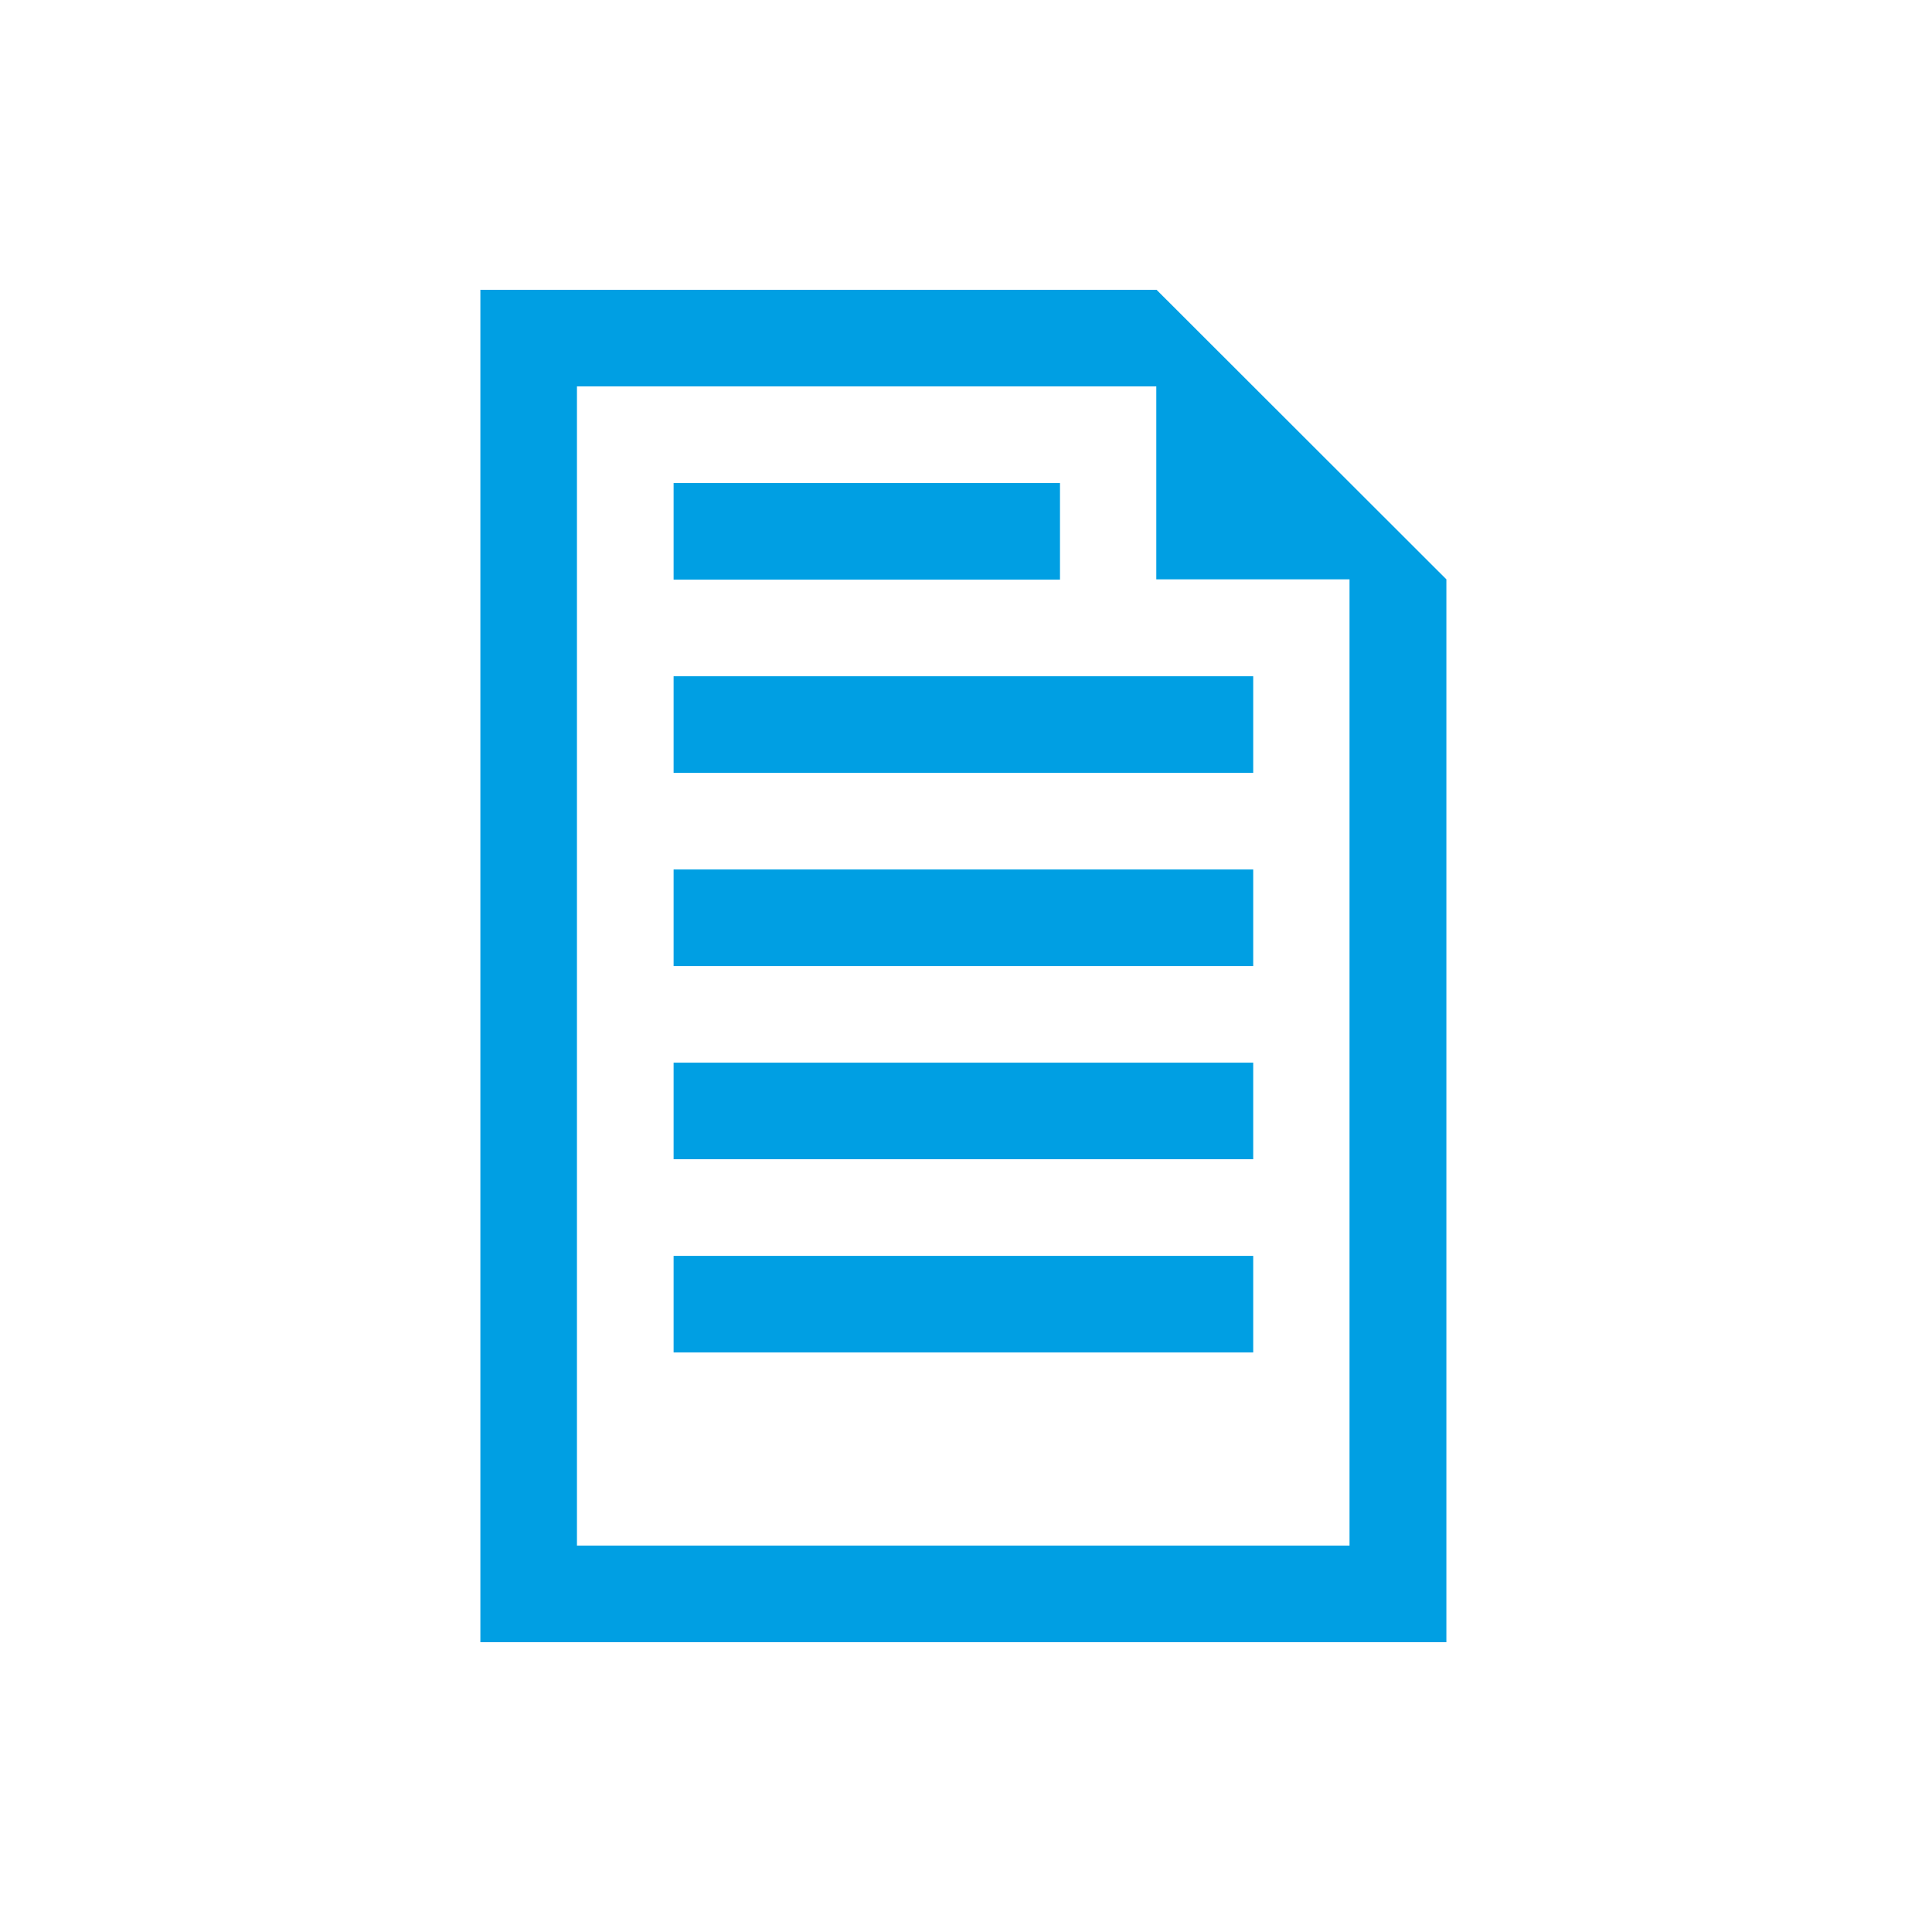
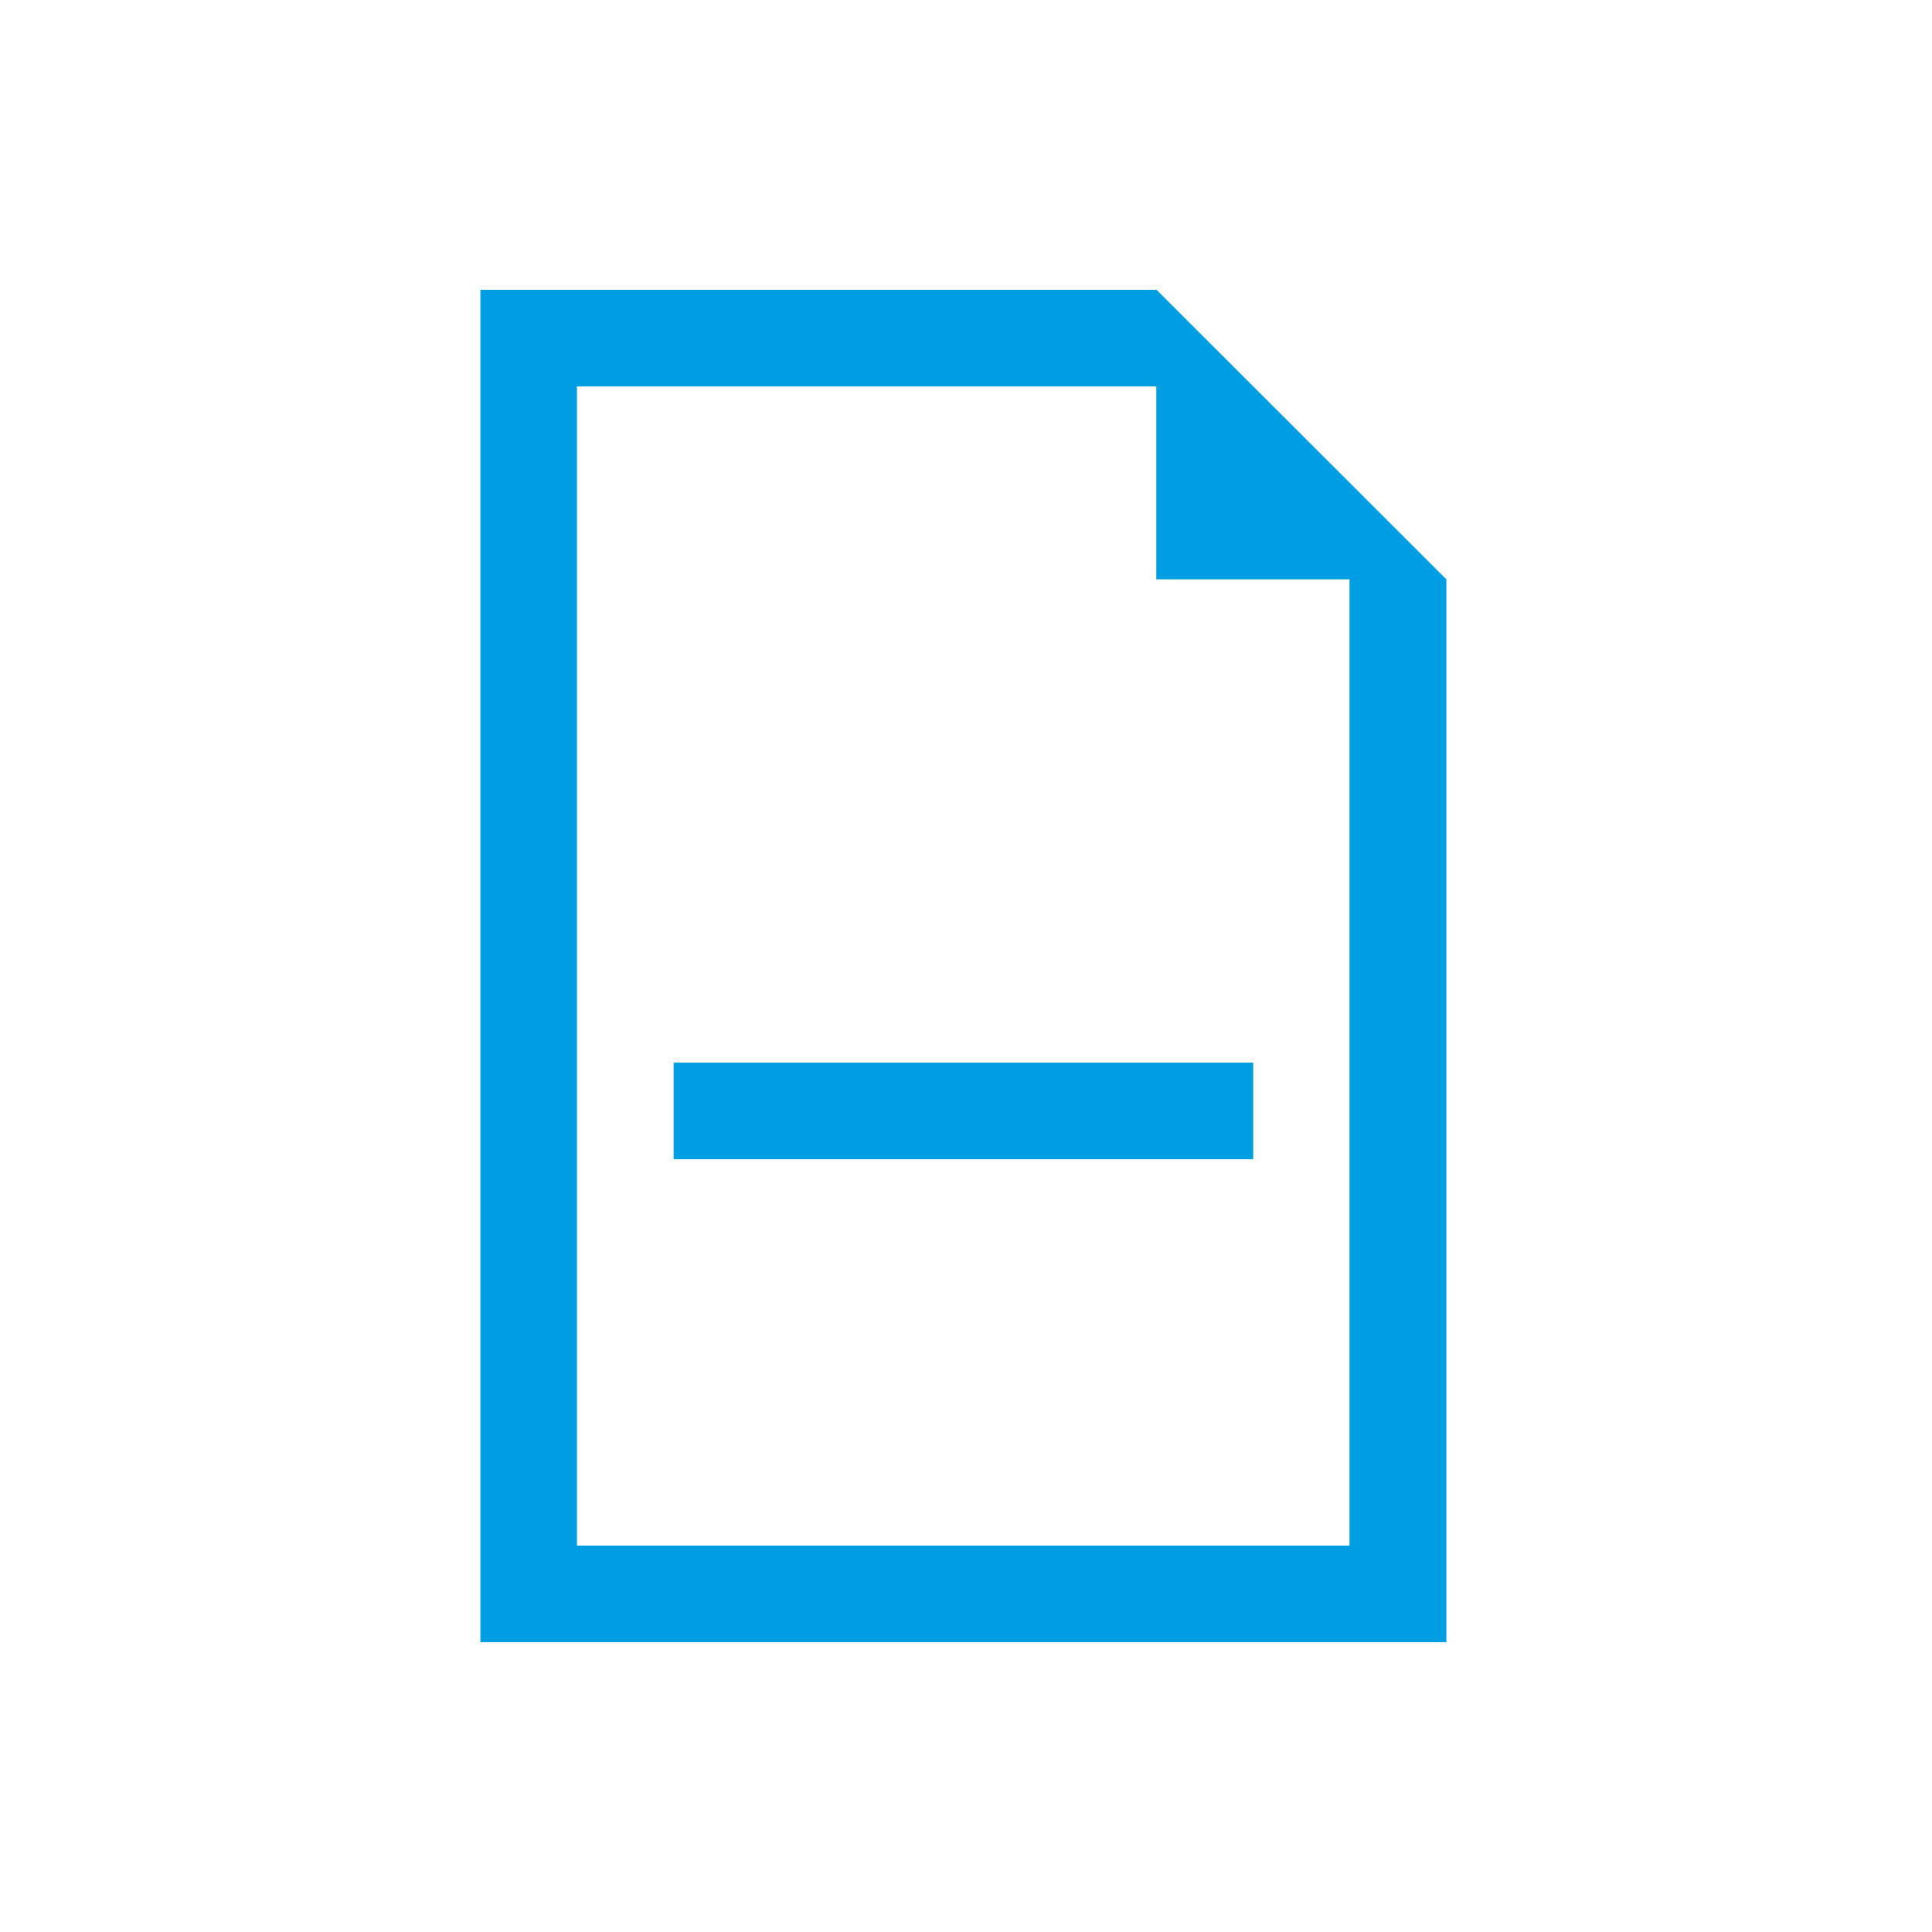
<svg xmlns="http://www.w3.org/2000/svg" viewBox="0 0 283.46 283.46">
  <defs>
    <style>.cls-1{fill:#fff;}.cls-2{fill:#009fe3;}</style>
  </defs>
  <title>CMYK - Documents</title>
  <g id="Layer_1" data-name="Layer 1">
    <rect class="cls-1" width="283.46" height="283.46" />
    <path class="cls-2" d="M169.69,42.52H70.48V240.94H212.21V85ZM198,226.77H84.65V56.69h85V85H198Z" />
-     <rect class="cls-2" x="98.83" y="70.87" width="56.69" height="14.17" />
-     <rect class="cls-2" x="98.83" y="99.22" width="85.04" height="14.17" />
-     <rect class="cls-2" x="98.83" y="127.57" width="85.04" height="14.17" />
    <rect class="cls-2" x="98.83" y="155.91" width="85.04" height="14.17" />
-     <rect class="cls-2" x="98.83" y="184.26" width="85.04" height="14.17" />
  </g>
</svg>